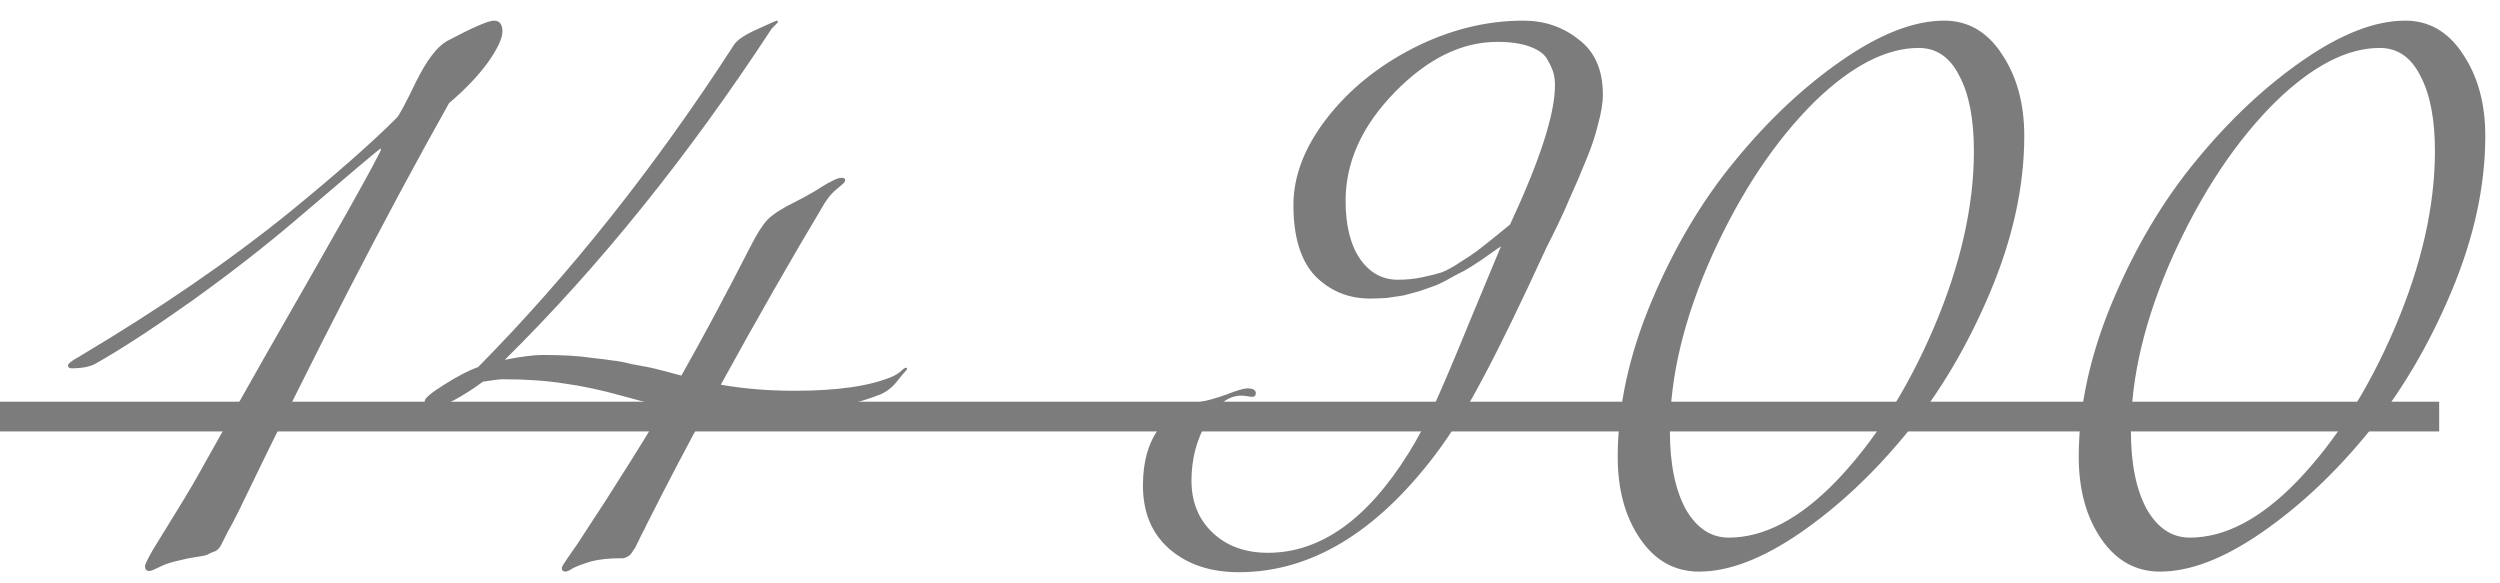
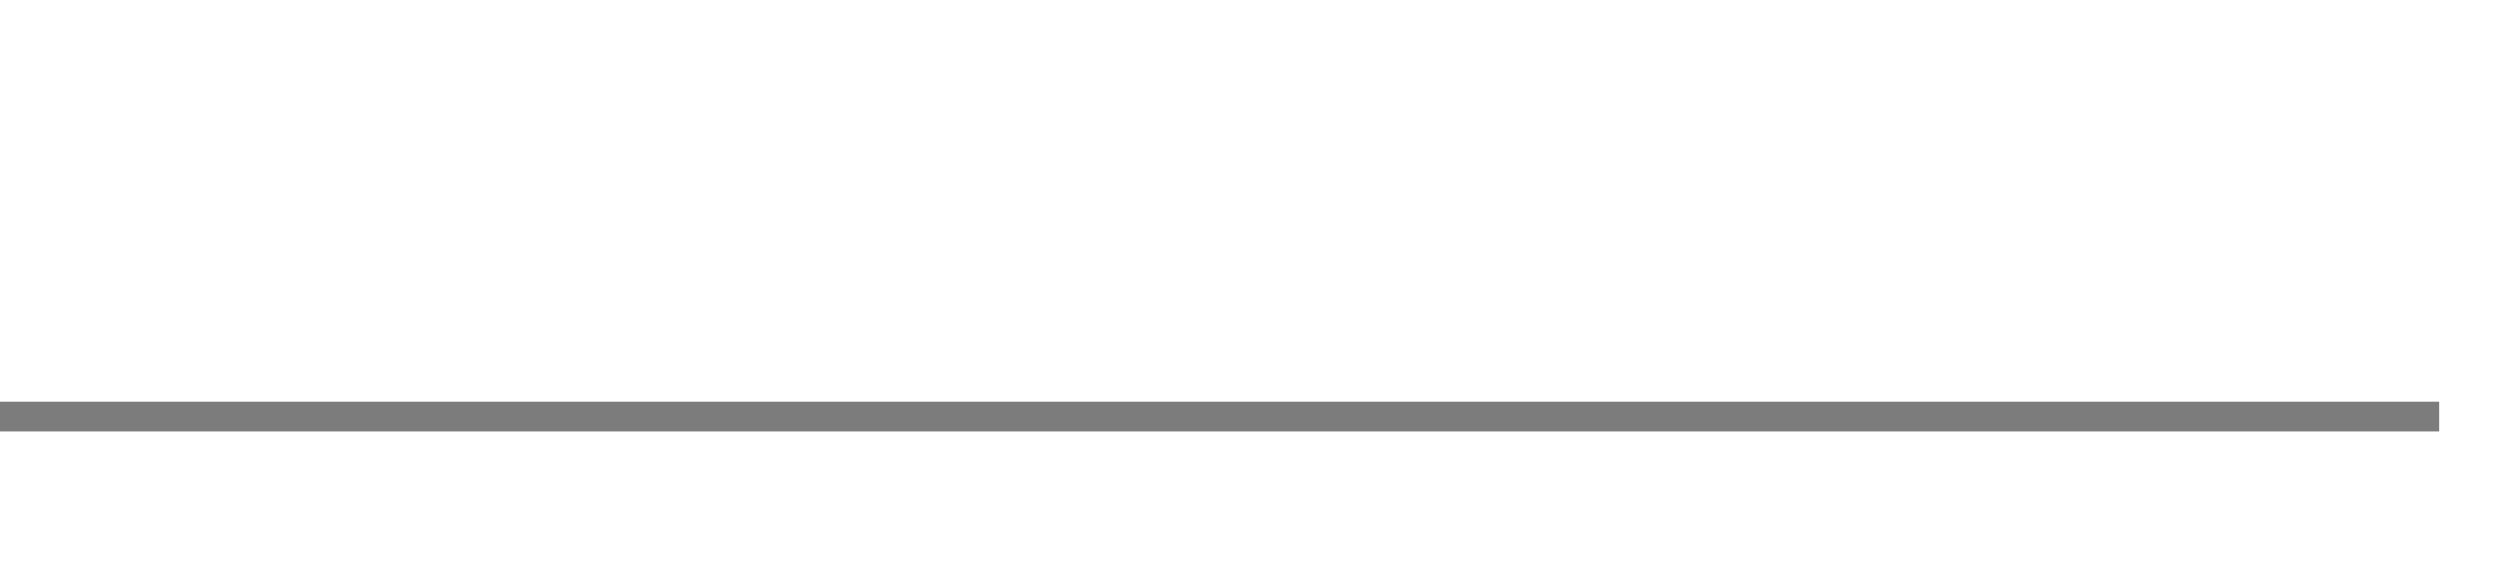
<svg xmlns="http://www.w3.org/2000/svg" width="103" height="24" viewBox="0 0 103 24" fill="none">
-   <path d="M15.7 6.15C15.7 6.133 15.692 6.125 15.675 6.125C15.642 6.125 14.475 7.108 12.175 9.075C10.925 10.142 9.5 11.25 7.9 12.4C6.3 13.533 4.983 14.392 3.95 14.975C3.717 15.108 3.383 15.175 2.95 15.175C2.85 15.175 2.8 15.133 2.8 15.05C2.8 14.983 2.95 14.867 3.25 14.7C6.583 12.717 9.483 10.725 11.95 8.725C13.867 7.158 15.333 5.867 16.35 4.85C16.467 4.717 16.733 4.217 17.15 3.35C17.583 2.483 18 1.933 18.4 1.7C19.467 1.133 20.117 0.85 20.35 0.85C20.583 0.85 20.7 1 20.7 1.3C20.7 1.583 20.5 2.008 20.1 2.575C19.7 3.125 19.167 3.683 18.5 4.25C15.833 9 12.942 14.608 9.825 21.075C9.625 21.475 9.475 21.758 9.375 21.925C9.292 22.092 9.208 22.258 9.125 22.425C9.042 22.592 8.942 22.692 8.825 22.725C8.725 22.758 8.633 22.8 8.55 22.85C8.483 22.883 8.325 22.917 8.075 22.95C7.842 22.983 7.633 23.025 7.45 23.075C7.133 23.142 6.883 23.217 6.7 23.3C6.517 23.383 6.392 23.442 6.325 23.475C6.258 23.508 6.2 23.525 6.15 23.525C6.033 23.525 5.975 23.458 5.975 23.325C5.975 23.258 6.083 23.033 6.3 22.65C6.533 22.267 6.867 21.725 7.3 21.025C7.733 20.325 8.1 19.7 8.4 19.15C8.817 18.4 9.667 16.892 10.95 14.625C12.25 12.358 13.367 10.4 14.3 8.75C15.233 7.083 15.7 6.217 15.7 6.15ZM19.547 15.975C18.73 16.525 18.139 16.8 17.772 16.8C17.589 16.8 17.497 16.708 17.497 16.525C17.497 16.408 17.764 16.183 18.297 15.85C18.847 15.5 19.314 15.258 19.697 15.125C23.48 11.292 26.989 6.875 30.222 1.875C30.339 1.675 30.63 1.467 31.097 1.25C31.68 0.983 31.98 0.85 31.997 0.85C32.03 0.85 32.047 0.867 32.047 0.9C32.047 0.917 32.03 0.942 31.997 0.975C31.964 1.008 31.922 1.05 31.872 1.1C31.839 1.133 31.814 1.158 31.797 1.175C28.347 6.442 24.68 10.992 20.797 14.825C21.464 14.692 21.98 14.625 22.347 14.625C22.73 14.625 23.089 14.633 23.422 14.65C23.755 14.667 24.089 14.7 24.422 14.75C24.755 14.783 25.022 14.817 25.222 14.85C25.422 14.867 25.689 14.917 26.022 15C26.372 15.067 26.597 15.108 26.697 15.125C26.797 15.142 27.039 15.2 27.422 15.3C27.805 15.4 28.022 15.458 28.072 15.475C28.922 13.975 29.864 12.217 30.897 10.2C31.164 9.667 31.405 9.283 31.622 9.05C31.855 8.817 32.247 8.567 32.797 8.3C33.03 8.183 33.289 8.042 33.572 7.875C33.855 7.692 34.08 7.558 34.247 7.475C34.43 7.375 34.572 7.325 34.672 7.325C34.772 7.325 34.822 7.358 34.822 7.425C34.822 7.475 34.78 7.533 34.697 7.6C34.614 7.667 34.497 7.767 34.347 7.9C34.214 8.033 34.089 8.192 33.972 8.375C32.605 10.658 31.18 13.15 29.697 15.85C30.647 16.017 31.664 16.1 32.747 16.1C34.53 16.1 35.88 15.9 36.797 15.5C36.897 15.45 36.98 15.4 37.047 15.35C37.13 15.283 37.189 15.233 37.222 15.2C37.272 15.167 37.305 15.15 37.322 15.15C37.355 15.15 37.372 15.167 37.372 15.2C37.372 15.217 37.355 15.242 37.322 15.275C37.289 15.308 37.23 15.375 37.147 15.475C37.08 15.558 37.014 15.642 36.947 15.725C36.764 15.958 36.539 16.133 36.272 16.25C34.822 16.817 33.097 17.1 31.097 17.1C30.33 17.1 29.647 17.075 29.047 17.025C28.347 18.292 27.539 19.833 26.622 21.65C26.589 21.733 26.539 21.833 26.472 21.95C26.422 22.05 26.38 22.133 26.347 22.2C26.33 22.25 26.297 22.317 26.247 22.4C26.214 22.483 26.18 22.55 26.147 22.6C26.114 22.633 26.08 22.683 26.047 22.75C26.014 22.8 25.98 22.842 25.947 22.875C25.914 22.892 25.872 22.917 25.822 22.95C25.789 22.967 25.747 22.983 25.697 23C25.664 23 25.622 23 25.572 23C25.105 23 24.705 23.042 24.372 23.125C24.039 23.225 23.789 23.317 23.622 23.4C23.472 23.5 23.364 23.55 23.297 23.55C23.197 23.55 23.147 23.5 23.147 23.4C23.147 23.383 23.164 23.342 23.197 23.275C23.23 23.225 23.297 23.125 23.397 22.975C23.514 22.808 23.647 22.617 23.797 22.4C23.947 22.167 24.164 21.833 24.447 21.4C24.747 20.95 25.064 20.458 25.397 19.925C26.28 18.542 26.93 17.483 27.347 16.75C27.014 16.683 26.43 16.533 25.597 16.3C24.764 16.067 23.98 15.9 23.247 15.8C22.514 15.683 21.664 15.625 20.697 15.625C20.597 15.625 20.33 15.658 19.897 15.725L19.547 15.975ZM61.689 1.725C60.223 1.725 58.814 2.417 57.464 3.8C56.114 5.183 55.439 6.675 55.439 8.275C55.439 9.292 55.639 10.092 56.039 10.675C56.439 11.242 56.956 11.525 57.589 11.525C57.939 11.525 58.273 11.492 58.589 11.425C58.906 11.358 59.173 11.292 59.389 11.225C59.606 11.142 59.864 11 60.164 10.8C60.481 10.6 60.706 10.45 60.839 10.35C60.973 10.25 61.206 10.067 61.539 9.8C61.889 9.517 62.114 9.333 62.214 9.25C63.448 6.6 64.064 4.692 64.064 3.525C64.064 3.342 64.048 3.183 64.014 3.05C63.981 2.9 63.898 2.708 63.764 2.475C63.648 2.242 63.406 2.058 63.039 1.925C62.689 1.792 62.239 1.725 61.689 1.725ZM53.289 8.45C53.289 7.25 53.748 6.058 54.664 4.875C55.581 3.692 56.773 2.725 58.239 1.975C59.723 1.225 61.231 0.85 62.764 0.85C63.631 0.85 64.389 1.108 65.039 1.625C65.706 2.125 66.039 2.883 66.039 3.9C66.039 4.233 65.973 4.642 65.839 5.125C65.723 5.608 65.548 6.125 65.314 6.675C65.098 7.208 64.898 7.675 64.714 8.075C64.548 8.475 64.348 8.917 64.114 9.4C63.881 9.867 63.748 10.133 63.714 10.2C62.648 12.517 61.789 14.283 61.139 15.5C60.506 16.717 59.839 17.792 59.139 18.725C56.689 21.958 53.989 23.575 51.039 23.575C49.873 23.575 48.923 23.258 48.189 22.625C47.456 21.992 47.089 21.117 47.089 20C47.089 19 47.323 18.2 47.789 17.6C48.256 17 48.823 16.65 49.489 16.55C49.773 16.5 50.123 16.4 50.539 16.25C50.973 16.083 51.256 16 51.389 16C51.623 16 51.739 16.067 51.739 16.2C51.739 16.3 51.689 16.35 51.589 16.35C51.556 16.35 51.489 16.342 51.389 16.325C51.289 16.308 51.206 16.3 51.139 16.3C50.606 16.3 50.131 16.667 49.714 17.4C49.298 18.117 49.089 18.917 49.089 19.8C49.089 20.683 49.381 21.4 49.964 21.95C50.548 22.5 51.306 22.775 52.239 22.775C54.389 22.775 56.314 21.417 58.014 18.7C58.414 18.067 58.798 17.342 59.164 16.525C59.531 15.708 59.989 14.625 60.539 13.275C61.106 11.908 61.539 10.867 61.839 10.15C61.806 10.167 61.673 10.258 61.439 10.425C61.223 10.575 61.081 10.675 61.014 10.725C60.964 10.758 60.823 10.85 60.589 11C60.373 11.133 60.206 11.225 60.089 11.275C59.989 11.325 59.823 11.417 59.589 11.55C59.373 11.667 59.189 11.75 59.039 11.8C58.889 11.85 58.698 11.917 58.464 12C58.231 12.067 58.014 12.125 57.814 12.175C57.614 12.208 57.389 12.242 57.139 12.275C56.906 12.292 56.673 12.3 56.439 12.3C55.556 12.3 54.806 11.992 54.189 11.375C53.589 10.742 53.289 9.767 53.289 8.45ZM80.1 0.85C81.083 0.85 81.875 1.308 82.475 2.225C83.092 3.142 83.4 4.267 83.4 5.6C83.4 7.667 82.933 9.808 82 12.025C81.067 14.242 79.917 16.183 78.55 17.85C77.2 19.5 75.742 20.867 74.175 21.95C72.625 23.017 71.233 23.55 70 23.55C69 23.55 68.192 23.1 67.575 22.2C66.958 21.3 66.65 20.175 66.65 18.825C66.65 16.758 67.117 14.617 68.05 12.4C68.983 10.183 70.133 8.25 71.5 6.6C72.867 4.933 74.333 3.558 75.9 2.475C77.467 1.392 78.867 0.85 80.1 0.85ZM81.325 6.225C81.325 4.908 81.125 3.875 80.725 3.125C80.342 2.358 79.783 1.975 79.05 1.975C77.717 1.975 76.292 2.708 74.775 4.175C73.142 5.792 71.733 7.9 70.55 10.5C69.383 13.1 68.8 15.525 68.8 17.775C68.8 19.108 69.017 20.175 69.45 20.975C69.9 21.758 70.492 22.15 71.225 22.15C72.675 22.15 74.15 21.375 75.65 19.825C77.233 18.175 78.575 16.067 79.675 13.5C80.775 10.917 81.325 8.492 81.325 6.225ZM99.094 0.85C100.077 0.85 100.869 1.308 101.469 2.225C102.086 3.142 102.394 4.267 102.394 5.6C102.394 7.667 101.927 9.808 100.994 12.025C100.061 14.242 98.911 16.183 97.544 17.85C96.194 19.5 94.736 20.867 93.169 21.95C91.619 23.017 90.228 23.55 88.994 23.55C87.994 23.55 87.186 23.1 86.569 22.2C85.953 21.3 85.644 20.175 85.644 18.825C85.644 16.758 86.111 14.617 87.044 12.4C87.978 10.183 89.127 8.25 90.494 6.6C91.861 4.933 93.328 3.558 94.894 2.475C96.461 1.392 97.861 0.85 99.094 0.85ZM100.319 6.225C100.319 4.908 100.119 3.875 99.719 3.125C99.336 2.358 98.778 1.975 98.044 1.975C96.711 1.975 95.286 2.708 93.769 4.175C92.136 5.792 90.728 7.9 89.544 10.5C88.377 13.1 87.794 15.525 87.794 17.775C87.794 19.108 88.011 20.175 88.444 20.975C88.894 21.758 89.486 22.15 90.219 22.15C91.669 22.15 93.144 21.375 94.644 19.825C96.228 18.175 97.569 16.067 98.669 13.5C99.769 10.917 100.319 8.492 100.319 6.225Z" fill="#7C7C7C" />
  <path d="M0 16.55H100.494V17.775H0V16.55Z" fill="#7C7C7C" />
</svg>